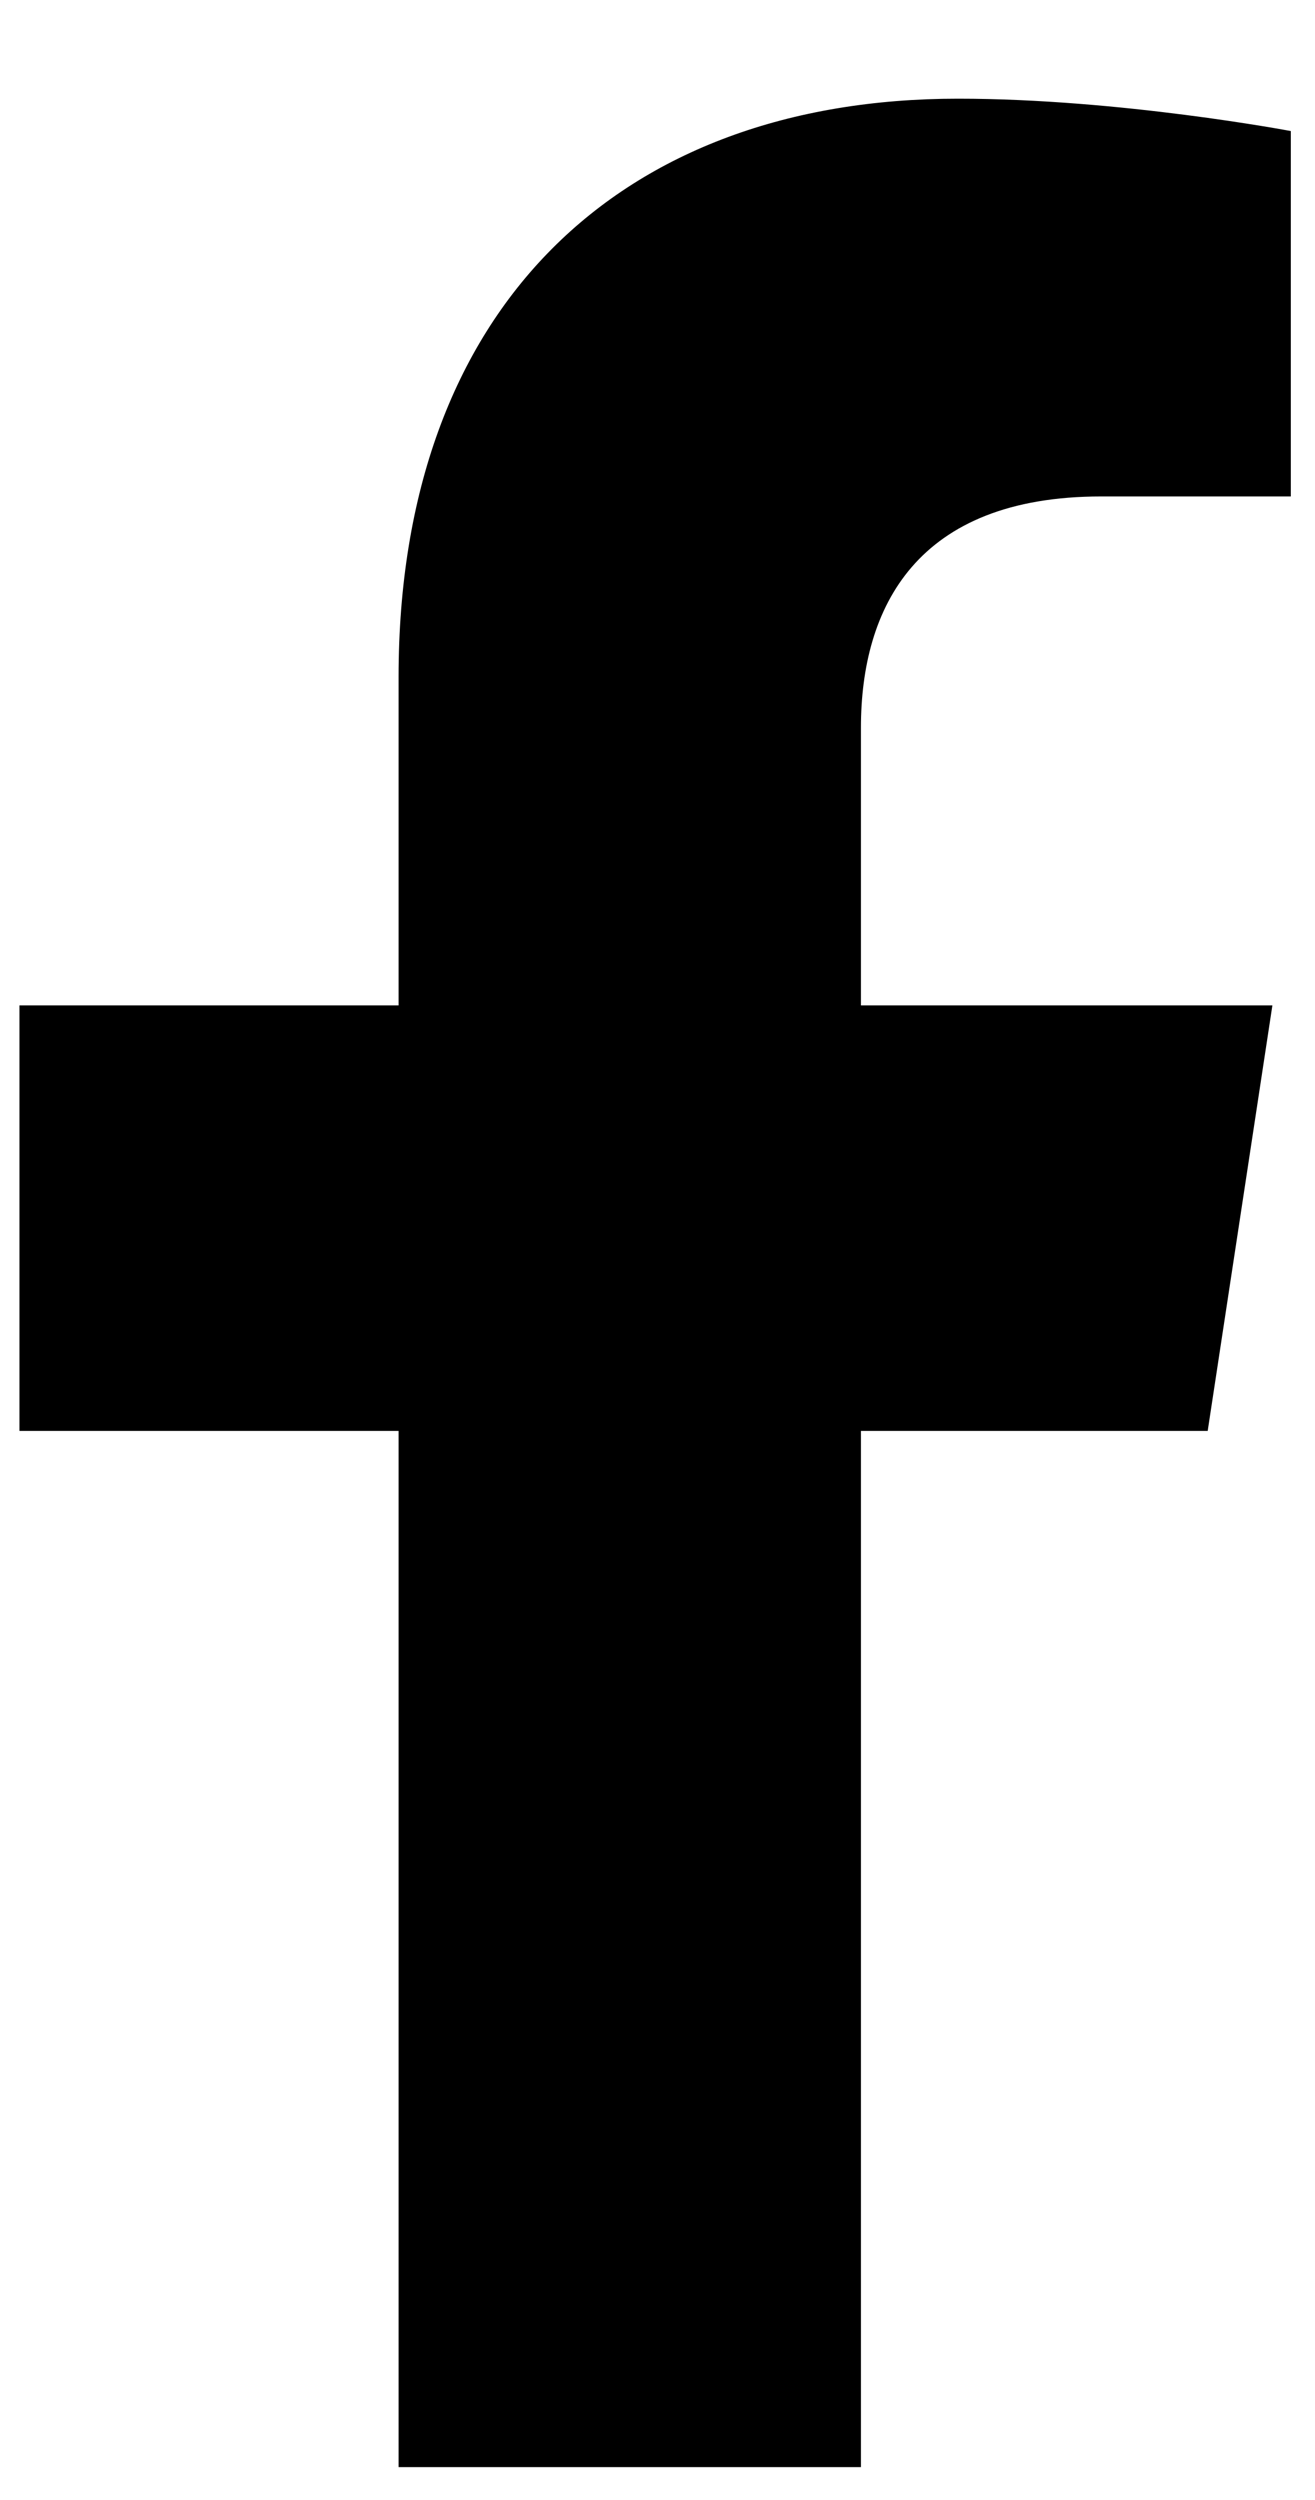
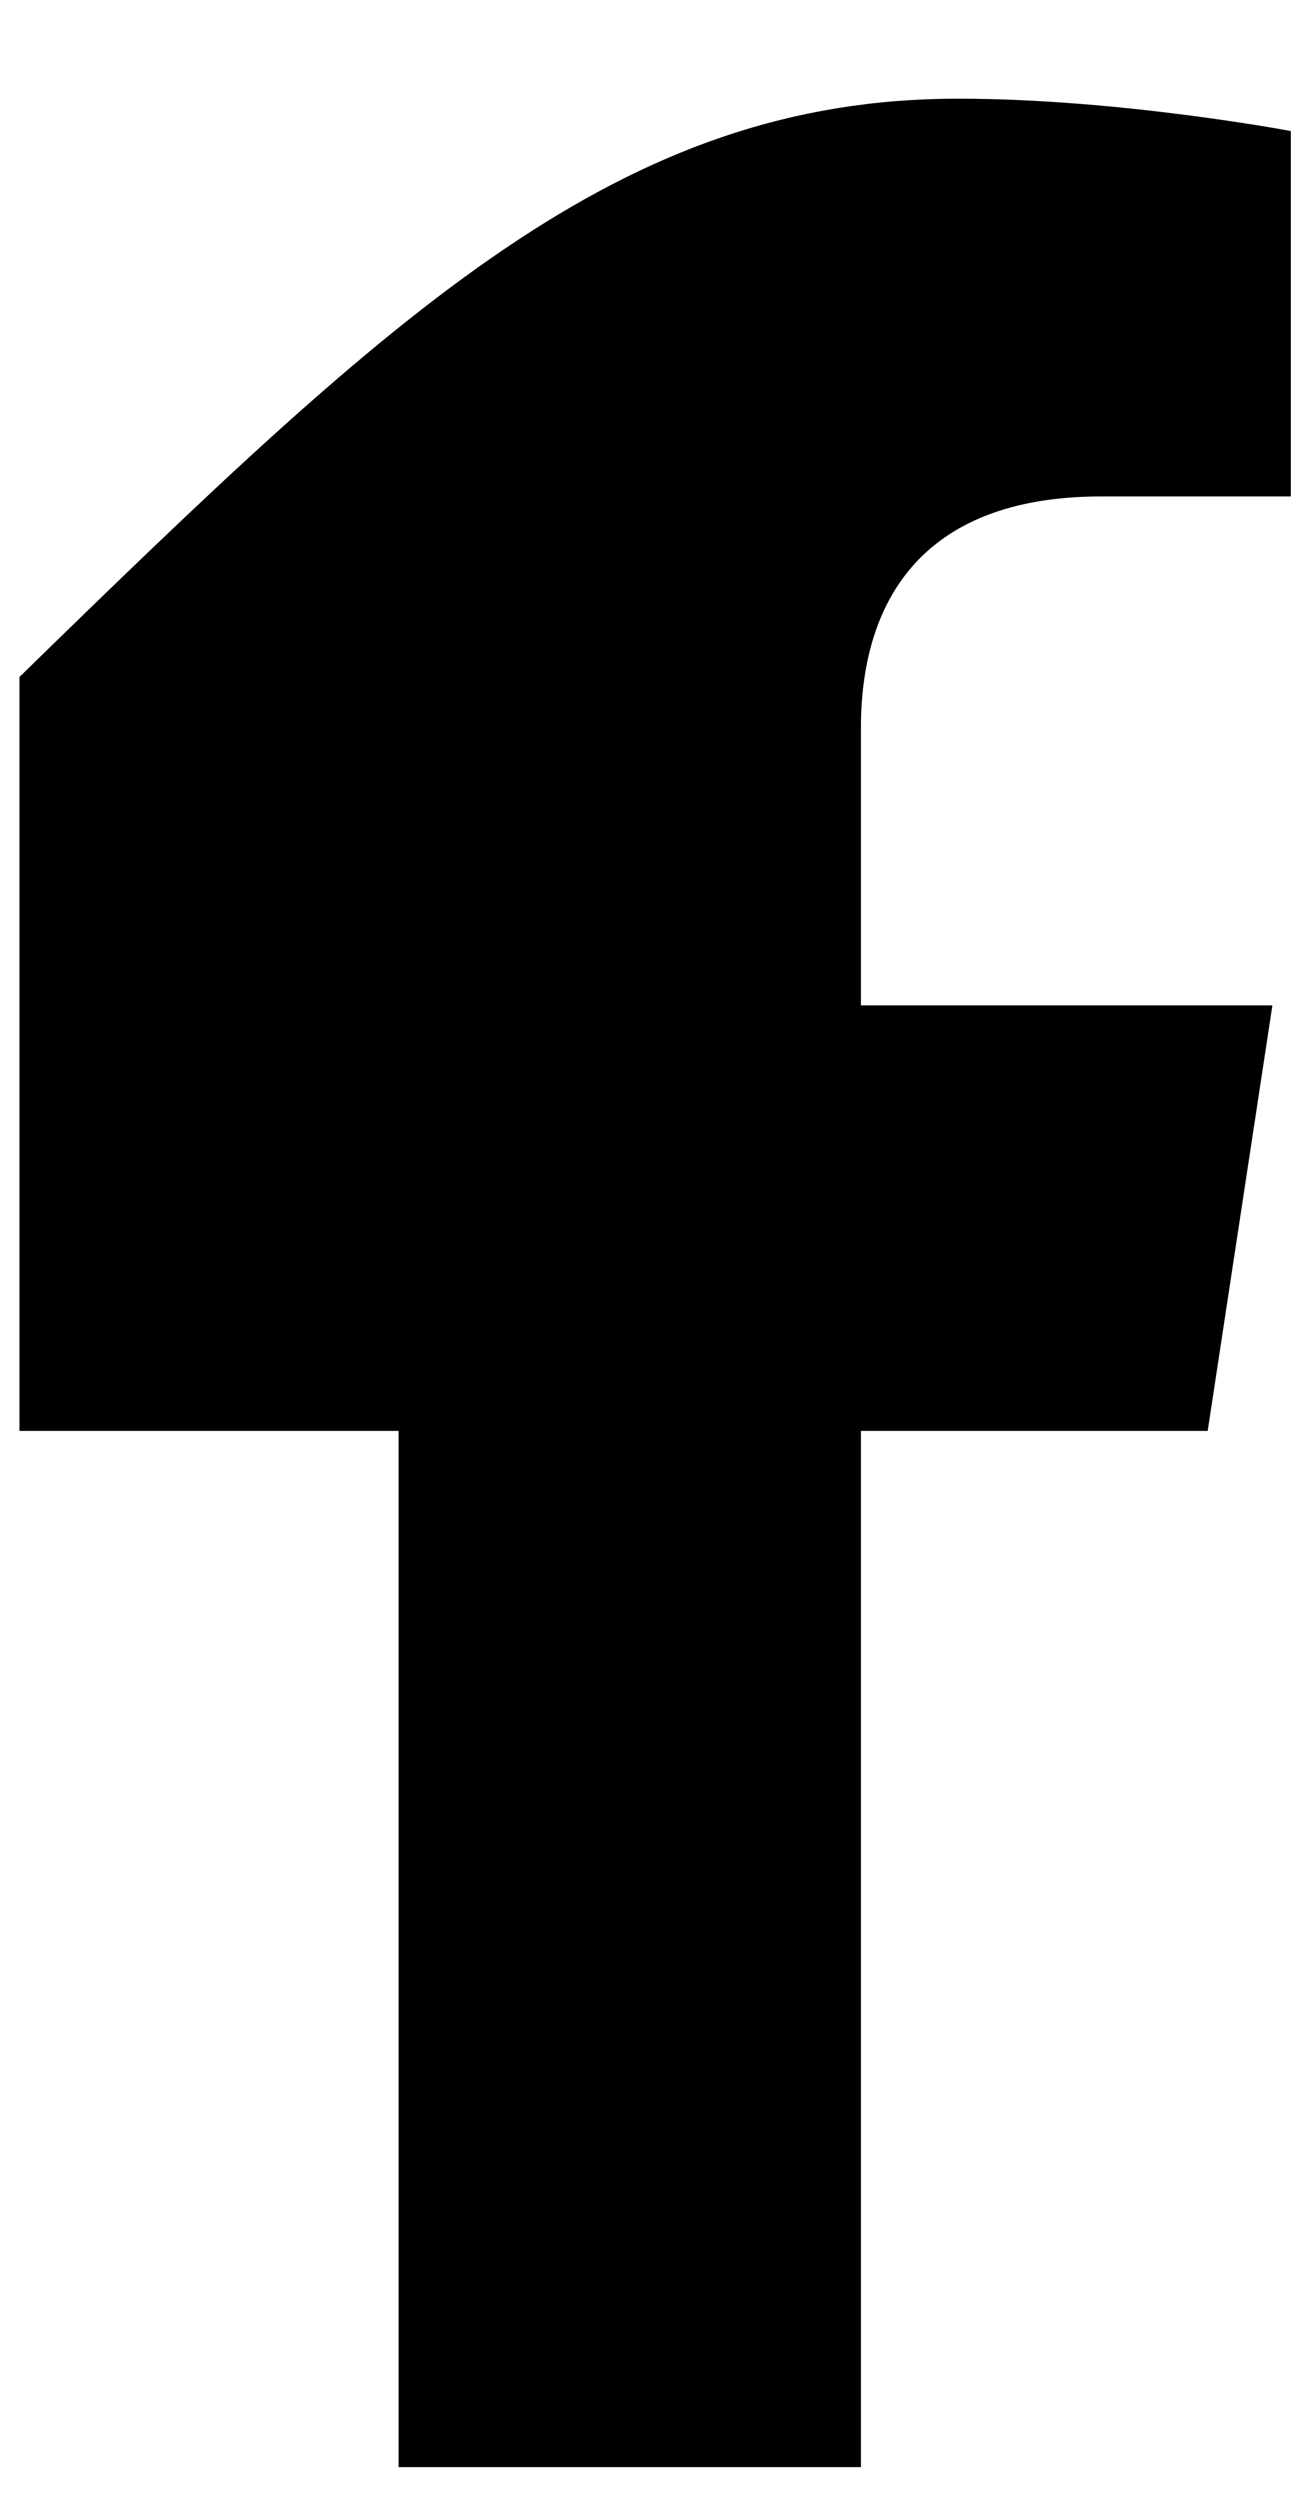
<svg xmlns="http://www.w3.org/2000/svg" width="10" height="19" viewBox="0 0 10 19" fill="none">
-   <path d="M9.184 10.875H6.547V18.75H3.031V10.875H0.148V7.641H3.031V5.145C3.031 2.332 4.719 0.75 7.285 0.75C8.516 0.75 9.816 0.996 9.816 0.996V3.773H8.375C6.969 3.773 6.547 4.617 6.547 5.531V7.641H9.676L9.184 10.875Z" fill="black" />
+   <path d="M9.184 10.875H6.547V18.75H3.031V10.875H0.148V7.641V5.145C3.031 2.332 4.719 0.75 7.285 0.75C8.516 0.75 9.816 0.996 9.816 0.996V3.773H8.375C6.969 3.773 6.547 4.617 6.547 5.531V7.641H9.676L9.184 10.875Z" fill="black" />
</svg>